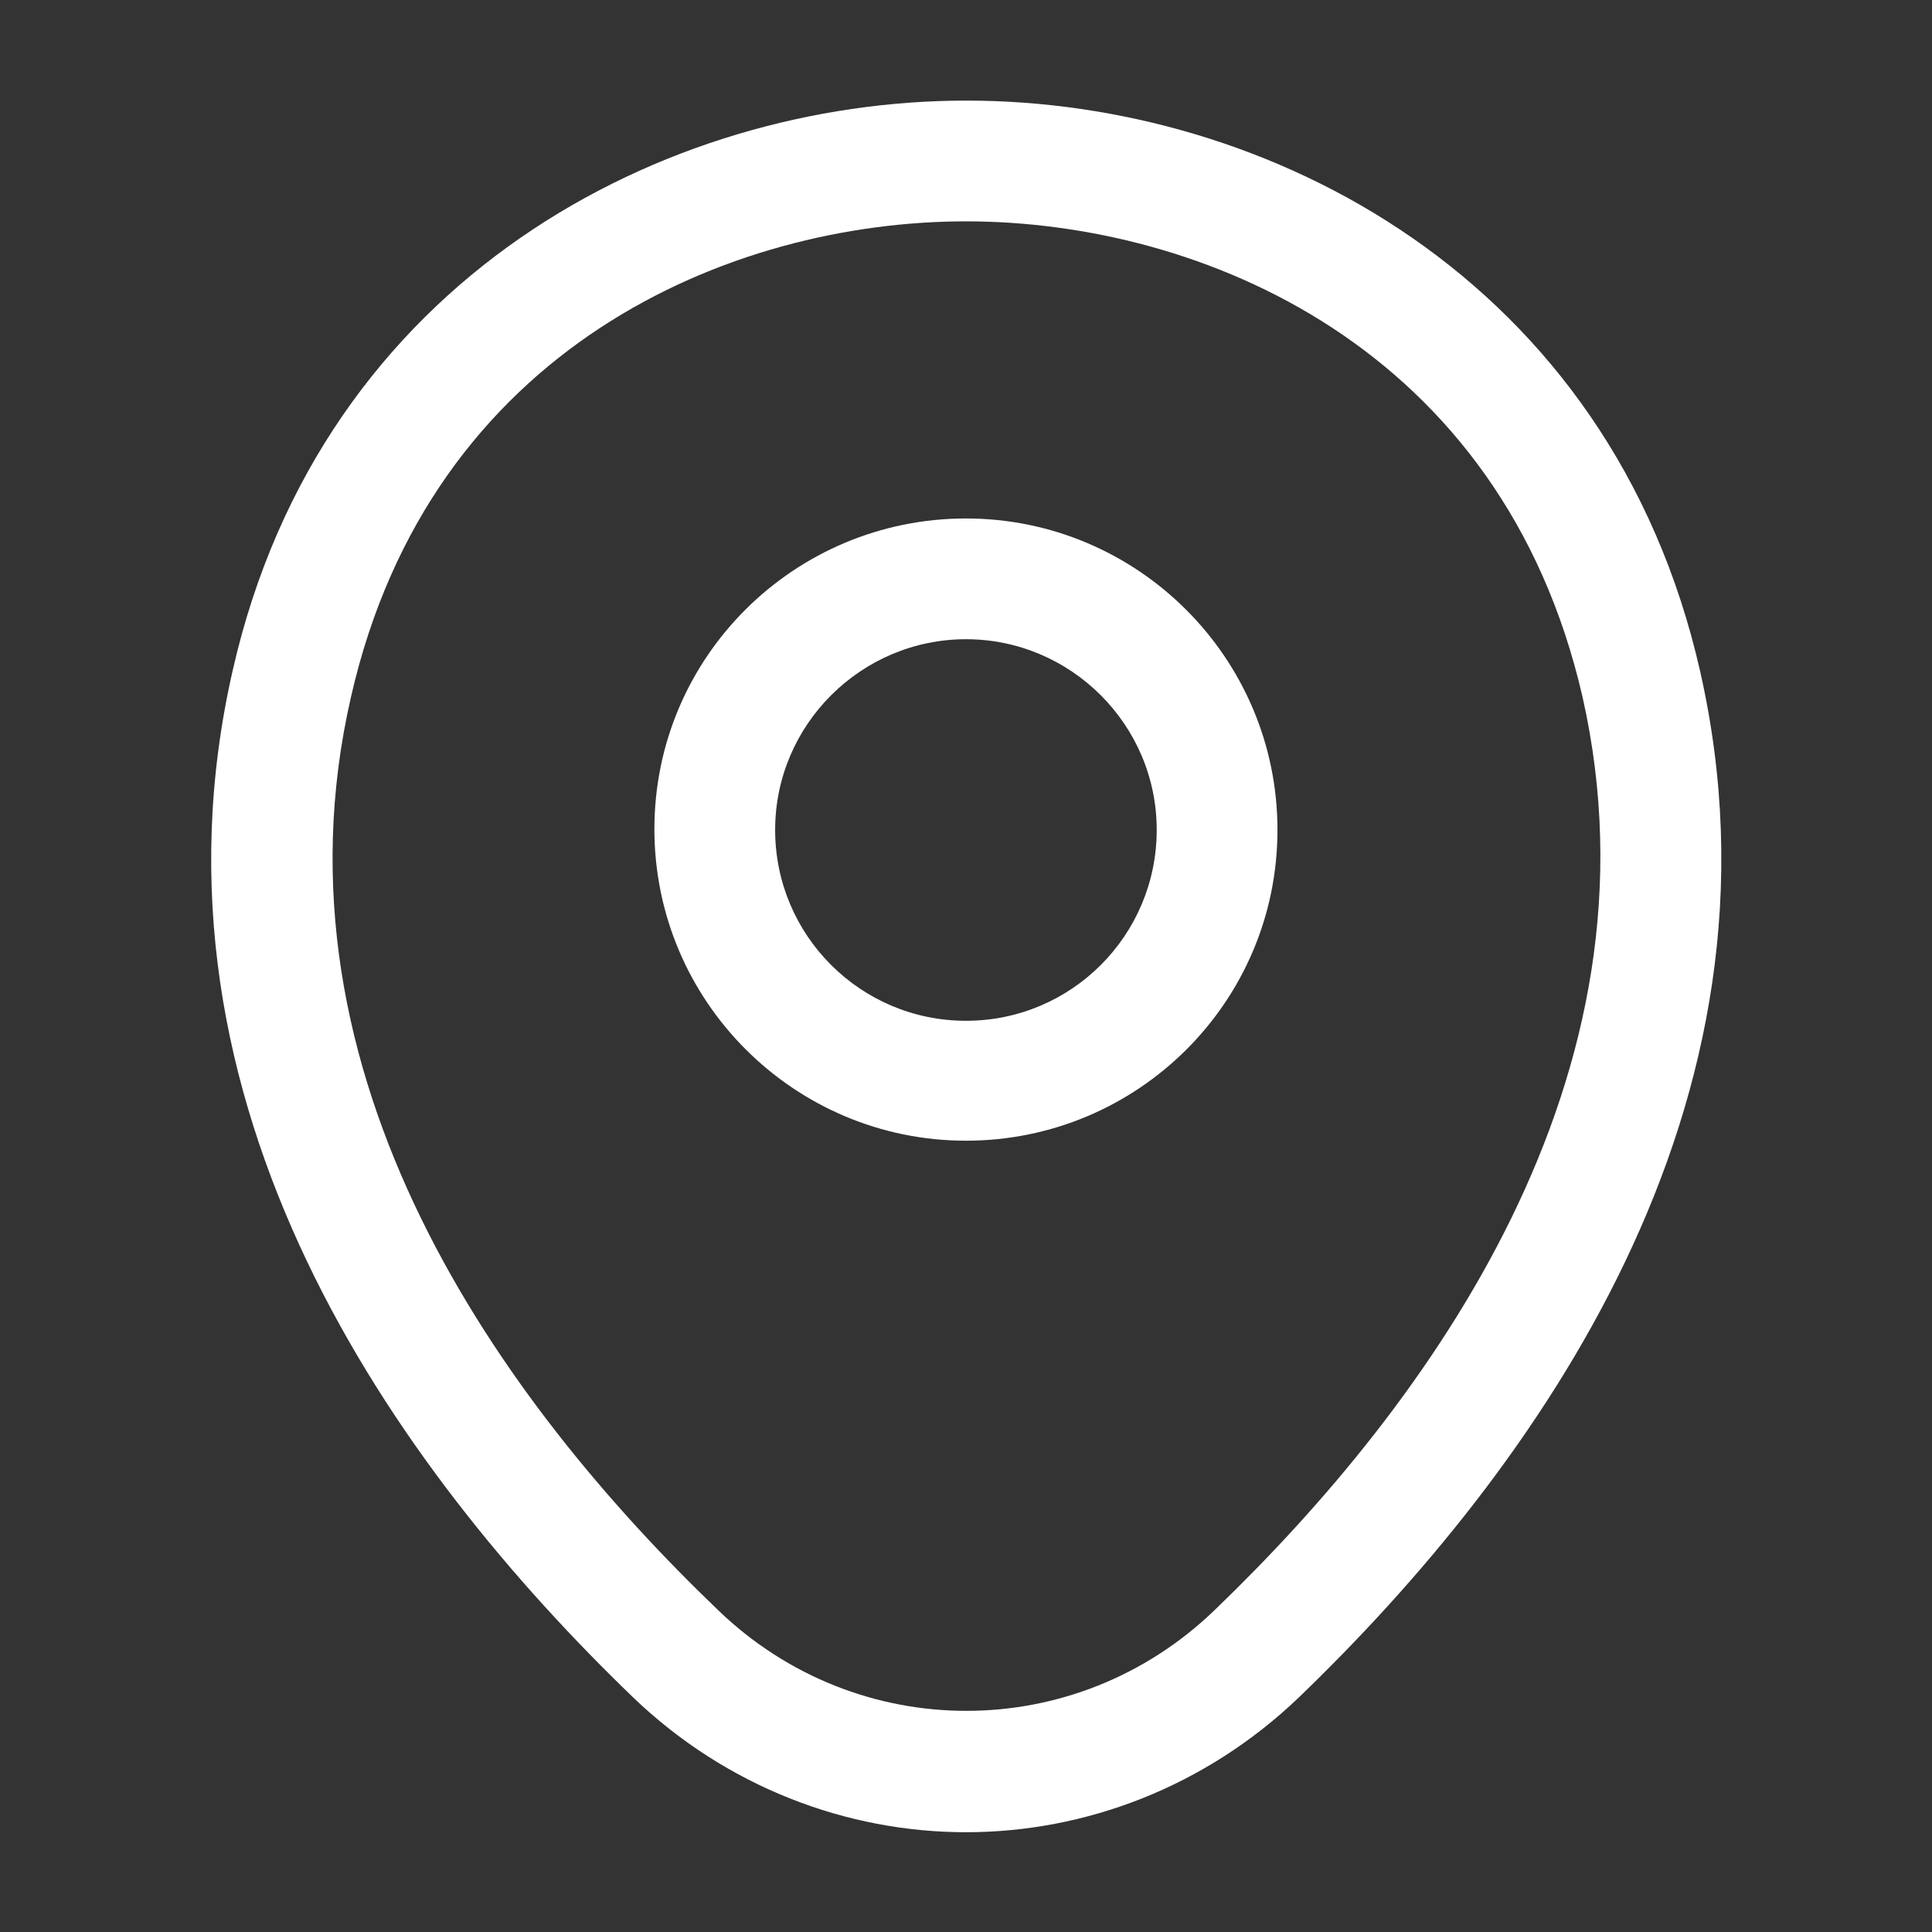
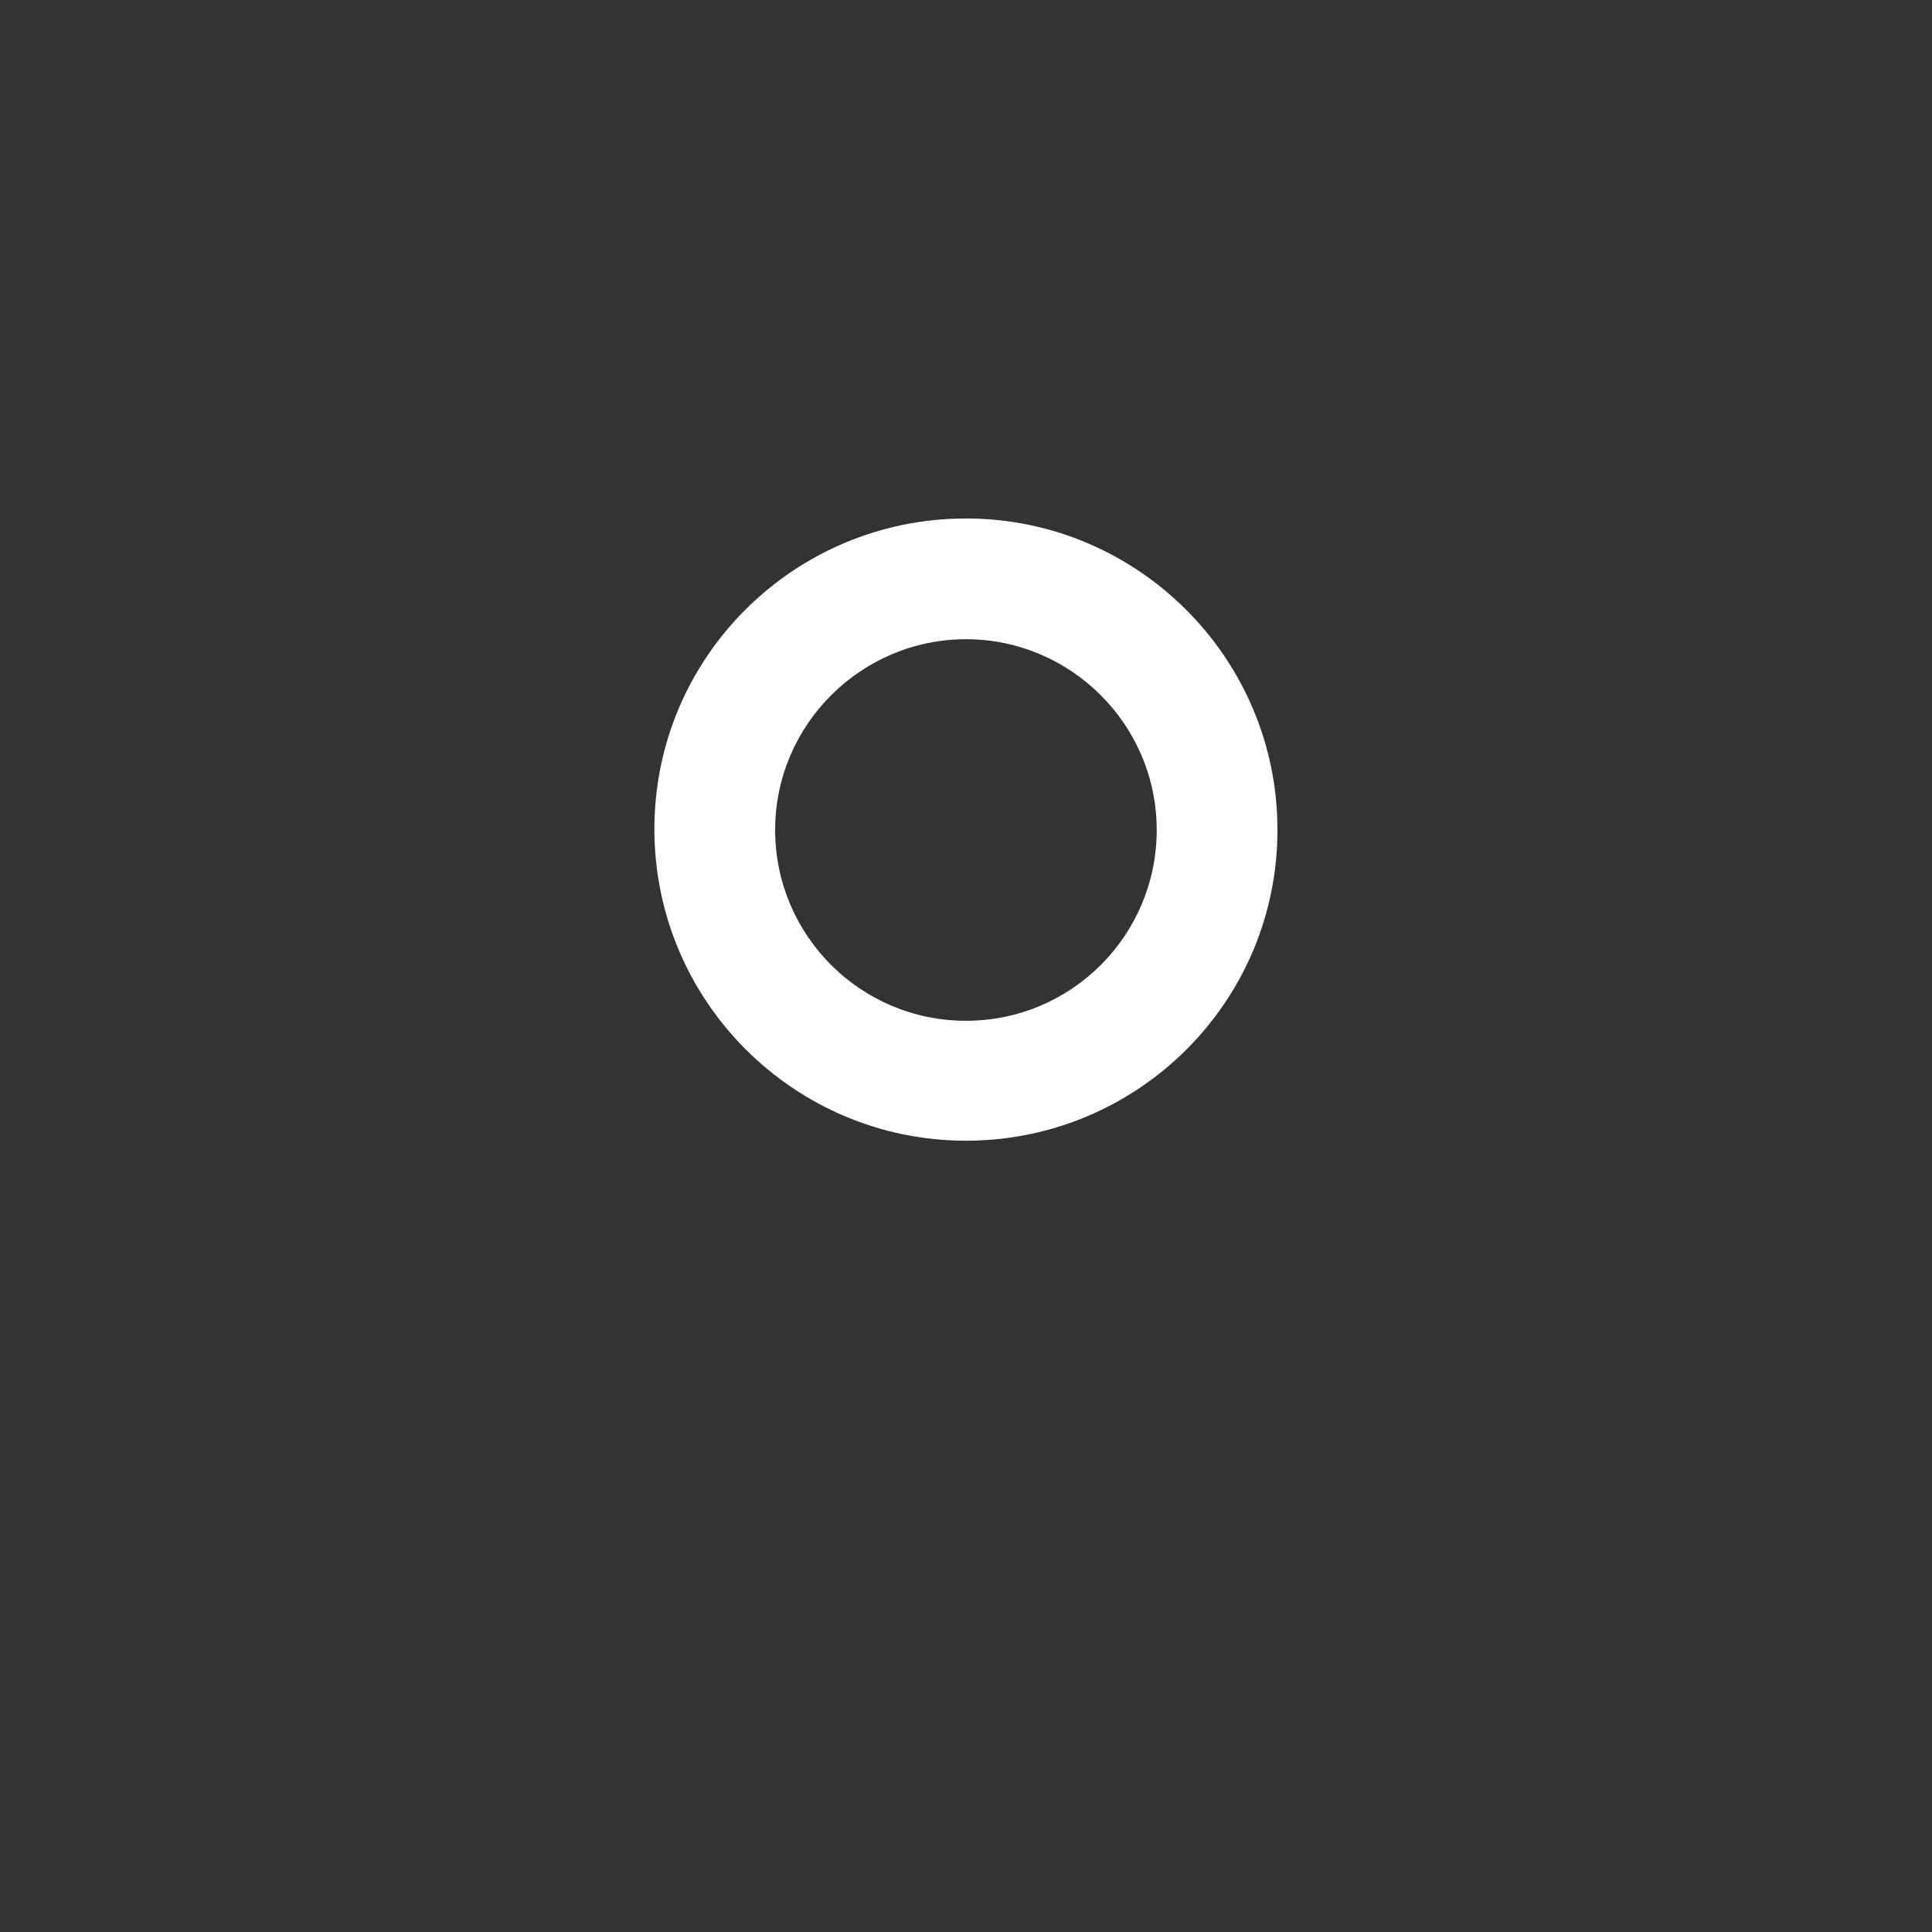
<svg xmlns="http://www.w3.org/2000/svg" width="14" height="14" viewBox="0 0 14 14" fill="none">
  <rect x="0" y="0" width="14" height="14" fill="#333333" stroke="none" />
  <path d="M7 8.266C5.757 8.266 4.742 7.257 4.742 6.008C4.742 4.76 5.757 3.757 7 3.757C8.242 3.757 9.257 4.766 9.257 6.014C9.257 7.263 8.242 8.266 7 8.266ZM7 4.632C6.242 4.632 5.617 5.25 5.617 6.014C5.617 6.778 6.236 7.397 7 7.397C7.764 7.397 8.382 6.778 8.382 6.014C8.382 5.25 7.758 4.632 7 4.632Z" fill="white" />
-   <path d="M7 13.277C6.137 13.277 5.267 12.95 4.591 12.303C2.87 10.646 0.968 8.003 1.686 4.859C2.333 2.007 4.824 0.729 7 0.729C7 0.729 7 0.729 7.006 0.729C9.182 0.729 11.672 2.007 12.32 4.865C13.032 8.009 11.13 10.646 9.409 12.303C8.732 12.95 7.863 13.277 7 13.277ZM7 1.604C5.302 1.604 3.121 2.508 2.543 5.052C1.913 7.799 3.64 10.168 5.203 11.667C6.212 12.641 7.793 12.641 8.802 11.667C10.36 10.168 12.087 7.799 11.468 5.052C10.885 2.508 8.697 1.604 7 1.604Z" fill="white" />
</svg>